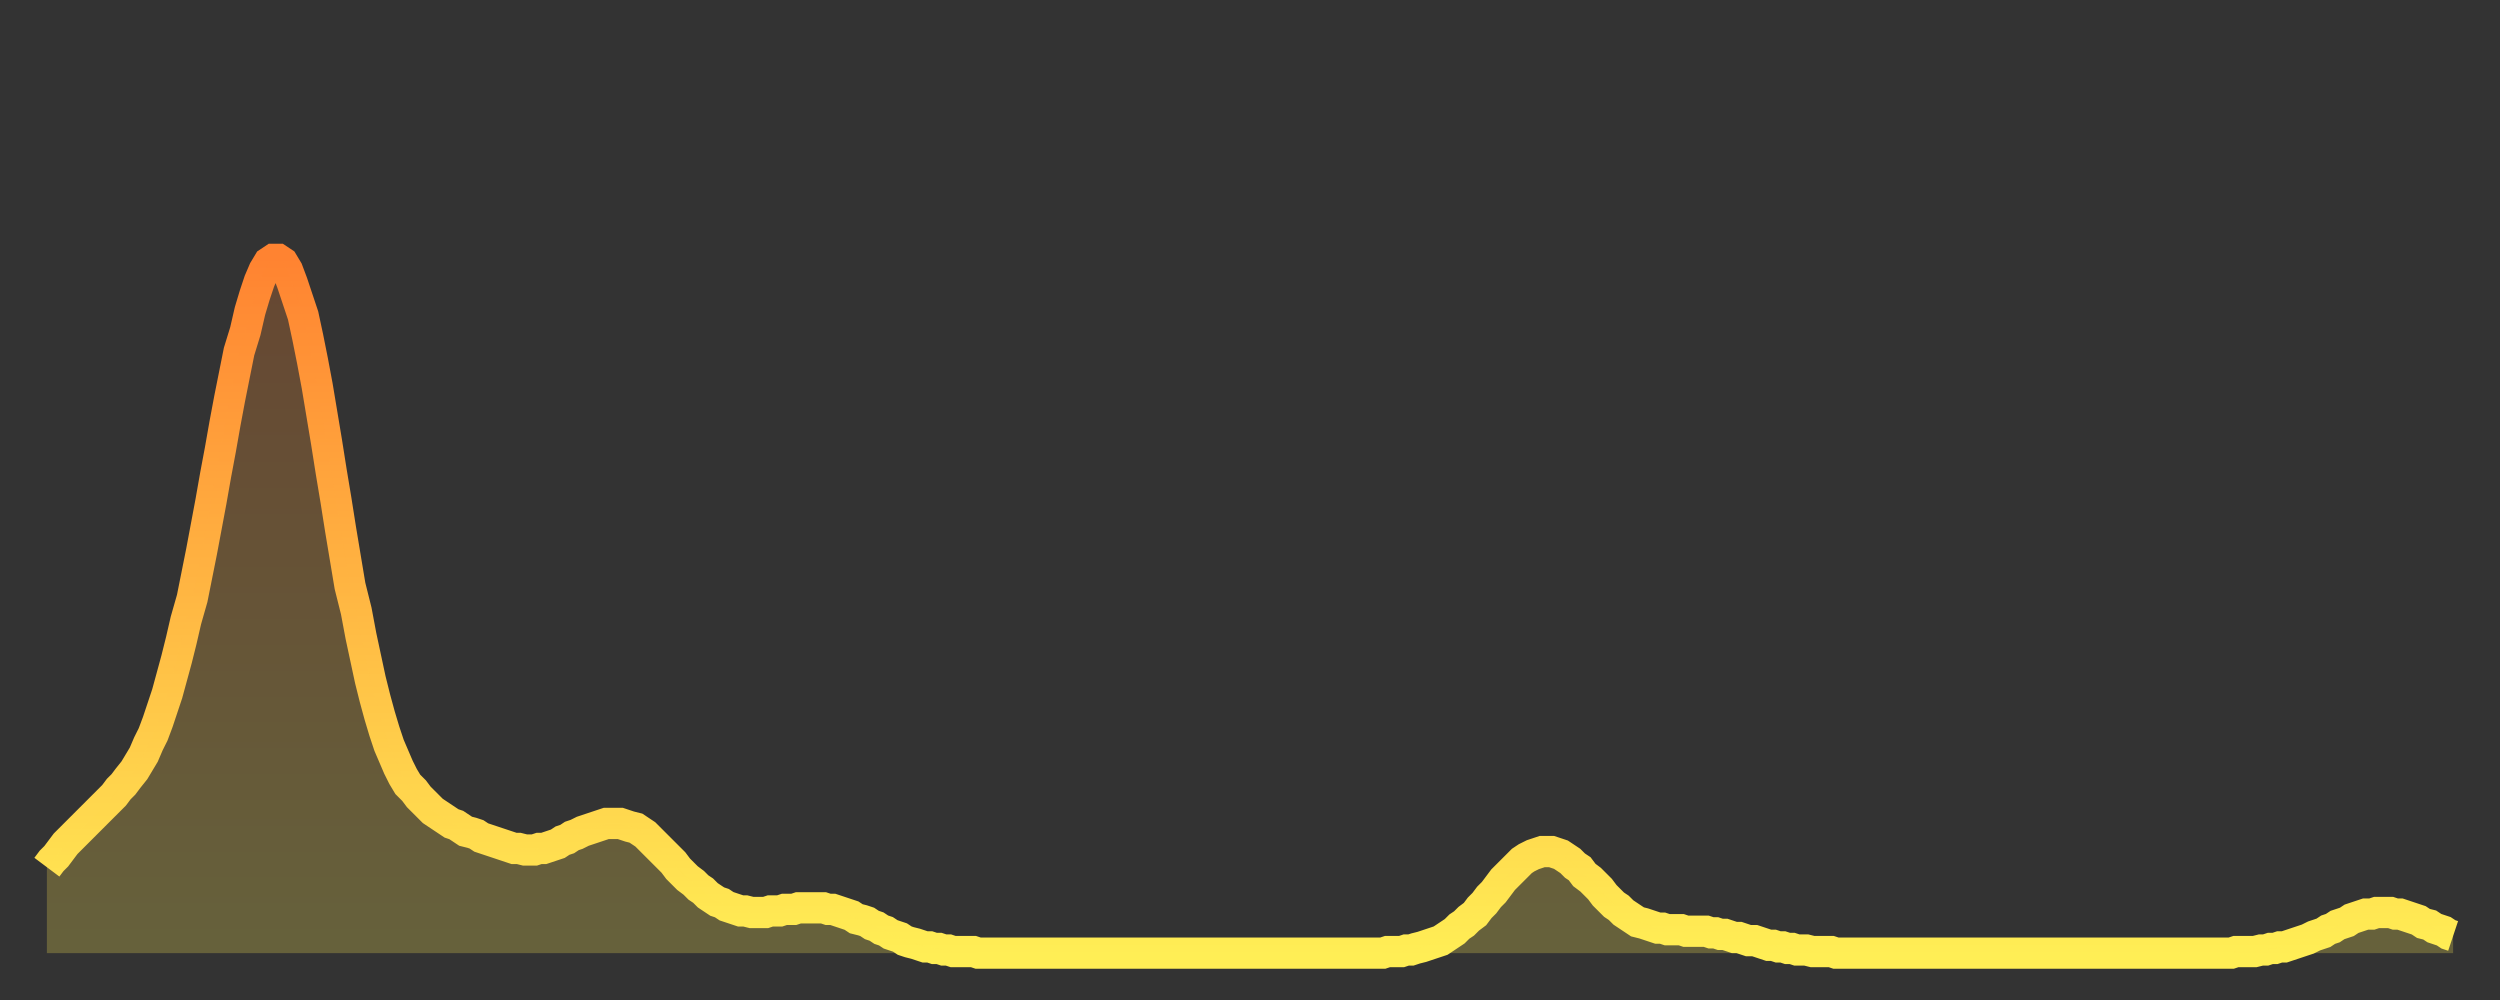
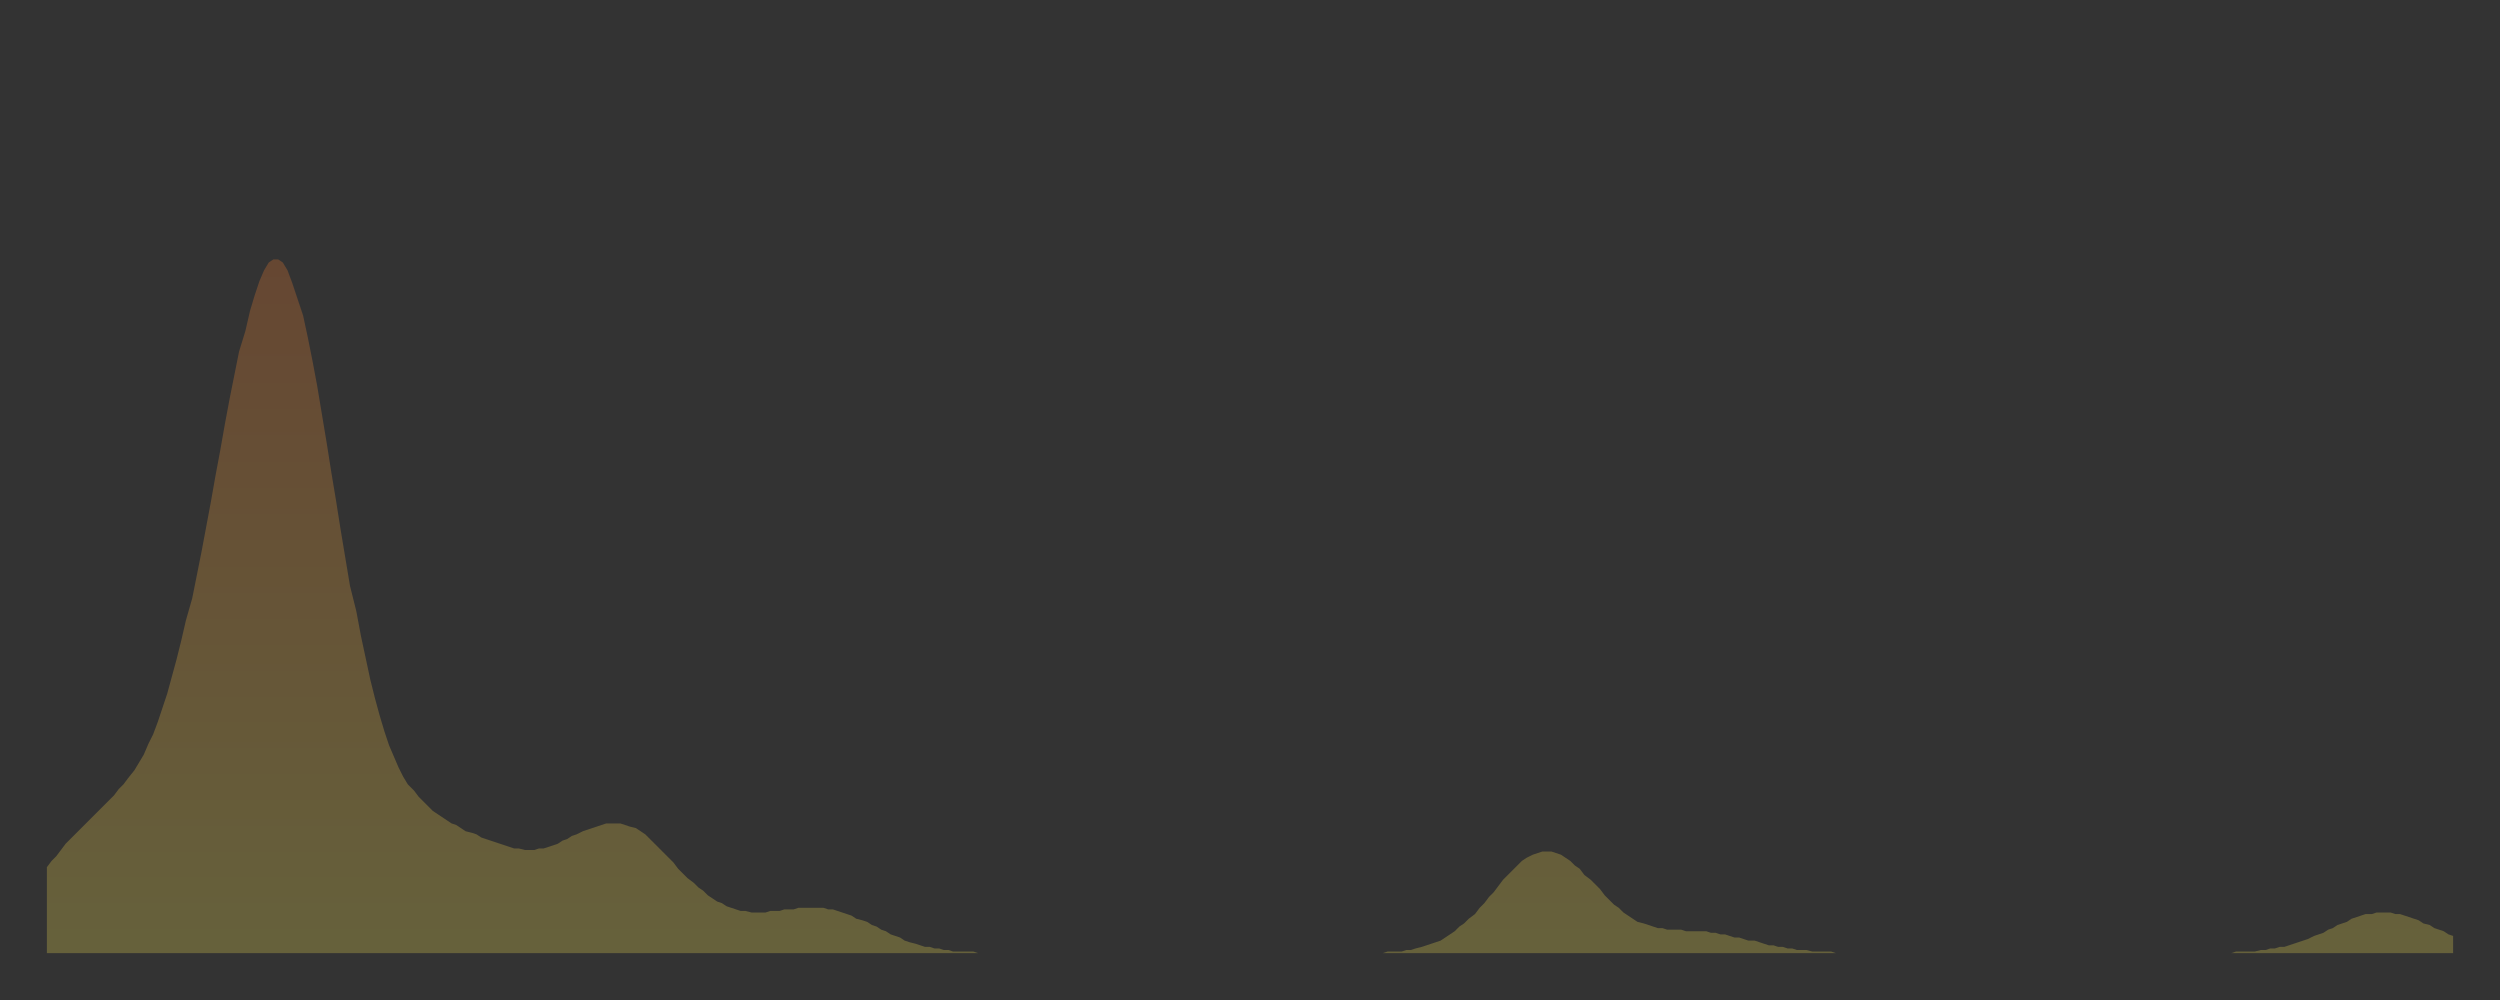
<svg xmlns="http://www.w3.org/2000/svg" baseProfile="full" height="64" version="1.1" width="160">
  <rect width="100%" height="100%" fill="#333333" stroke="none" />
  <defs>
    <linearGradient id="id7438" x1="0" x2="0" y1="0" y2="1">
      <stop offset="0%" stop-color="#ff8331" />
      <stop offset="50%" stop-color="#ffb843" />
      <stop offset="100%" stop-color="#ffee55" />
    </linearGradient>
  </defs>
  <g transform="translate(3,3)">
    <g>
-       <path d="M 0.0 52.5 0.3 52.1 0.6 51.8 0.9 51.4 1.2 51.0 1.5 50.7 1.9 50.3 2.2 50.0 2.5 49.7 2.8 49.4 3.1 49.1 3.4 48.8 3.7 48.5 4.0 48.2 4.3 47.9 4.6 47.5 4.9 47.2 5.2 46.8 5.6 46.3 5.9 45.8 6.2 45.3 6.5 44.6 6.8 44.0 7.1 43.2 7.4 42.3 7.7 41.4 8.0 40.3 8.3 39.2 8.6 38.0 8.9 36.7 9.3 35.3 9.6 33.8 9.9 32.3 10.2 30.7 10.5 29.1 10.8 27.4 11.1 25.8 11.4 24.1 11.7 22.5 12.0 21.0 12.3 19.5 12.7 18.2 13.0 16.9 13.3 15.9 13.6 15.0 13.9 14.3 14.2 13.8 14.5 13.6 14.8 13.6 15.1 13.8 15.4 14.3 15.7 15.1 16.0 16.0 16.4 17.2 16.7 18.6 17.0 20.1 17.3 21.7 17.6 23.5 17.9 25.3 18.2 27.2 18.5 29.0 18.8 30.9 19.1 32.7 19.4 34.5 19.8 36.1 20.1 37.7 20.4 39.1 20.7 40.5 21.0 41.7 21.3 42.8 21.6 43.8 21.9 44.7 22.2 45.4 22.5 46.1 22.8 46.7 23.1 47.2 23.5 47.6 23.8 48.0 24.1 48.3 24.4 48.6 24.7 48.9 25.0 49.1 25.3 49.3 25.6 49.5 25.9 49.7 26.2 49.8 26.5 50.0 26.8 50.2 27.2 50.3 27.5 50.4 27.8 50.6 28.1 50.7 28.4 50.8 28.7 50.9 29.0 51.0 29.3 51.1 29.6 51.2 29.9 51.3 30.2 51.3 30.6 51.4 30.9 51.4 31.2 51.4 31.5 51.3 31.8 51.3 32.1 51.2 32.4 51.1 32.7 51.0 33.0 50.8 33.3 50.7 33.6 50.5 33.9 50.4 34.3 50.2 34.6 50.1 34.9 50.0 35.2 49.9 35.5 49.8 35.8 49.7 36.1 49.7 36.4 49.7 36.7 49.7 37.0 49.8 37.3 49.9 37.7 50.0 38.0 50.2 38.3 50.4 38.6 50.7 38.9 51.0 39.2 51.3 39.5 51.6 39.8 51.9 40.1 52.2 40.4 52.6 40.7 52.9 41.0 53.2 41.4 53.5 41.7 53.8 42.0 54.0 42.3 54.3 42.6 54.5 42.9 54.7 43.2 54.8 43.5 55.0 43.8 55.1 44.1 55.2 44.4 55.3 44.7 55.3 45.1 55.4 45.4 55.4 45.7 55.4 46.0 55.4 46.3 55.3 46.6 55.3 46.9 55.3 47.2 55.2 47.5 55.2 47.8 55.2 48.1 55.1 48.5 55.1 48.8 55.1 49.1 55.1 49.4 55.1 49.7 55.1 50.0 55.2 50.3 55.2 50.6 55.3 50.9 55.4 51.2 55.5 51.5 55.6 51.8 55.8 52.2 55.9 52.5 56.0 52.8 56.2 53.1 56.3 53.4 56.5 53.7 56.6 54.0 56.8 54.3 56.9 54.6 57.0 54.9 57.2 55.2 57.3 55.6 57.4 55.9 57.5 56.2 57.6 56.5 57.6 56.8 57.7 57.1 57.7 57.4 57.8 57.7 57.8 58.0 57.9 58.3 57.9 58.6 57.9 58.9 57.9 59.3 57.9 59.6 58.0 59.9 58.0 60.2 58.0 60.5 58.0 60.8 58.0 61.1 58.0 61.4 58.0 61.7 58.0 62.0 58.0 62.3 58.0 62.6 58.0 63.0 58.0 63.3 58.0 63.6 58.0 63.9 58.0 64.2 58.0 64.5 58.0 64.8 58.0 65.1 58.0 65.4 58.0 65.7 58.0 66.0 58.0 66.4 58.0 66.7 58.0 67.0 58.0 67.3 58.0 67.6 58.0 67.9 58.0 68.2 58.0 68.5 58.0 68.8 58.0 69.1 58.0 69.4 58.0 69.7 58.0 70.1 58.0 70.4 58.0 70.7 58.0 71.0 58.0 71.3 58.0 71.6 58.0 71.9 58.0 72.2 58.0 72.5 58.0 72.8 58.0 73.1 58.0 73.5 58.0 73.8 58.0 74.1 58.0 74.4 58.0 74.7 58.0 75.0 58.0 75.3 58.0 75.6 58.0 75.9 58.0 76.2 58.0 76.5 58.0 76.8 58.0 77.2 58.0 77.5 58.0 77.8 58.0 78.1 58.0 78.4 58.0 78.7 58.0 79.0 58.0 79.3 58.0 79.6 58.0 79.9 58.0 80.2 58.0 80.5 58.0 80.9 58.0 81.2 58.0 81.5 58.0 81.8 58.0 82.1 58.0 82.4 58.0 82.7 58.0 83.0 58.0 83.3 58.0 83.6 58.0 83.9 58.0 84.3 58.0 84.6 58.0 84.9 58.0 85.2 58.0 85.5 58.0 85.8 57.9 86.1 57.9 86.4 57.9 86.7 57.9 87.0 57.8 87.3 57.8 87.6 57.7 88.0 57.6 88.3 57.5 88.6 57.4 88.9 57.3 89.2 57.2 89.5 57.0 89.8 56.8 90.1 56.6 90.4 56.3 90.7 56.1 91.0 55.8 91.4 55.5 91.7 55.1 92.0 54.8 92.3 54.4 92.6 54.1 92.9 53.7 93.2 53.3 93.5 53.0 93.8 52.7 94.1 52.4 94.4 52.1 94.7 51.9 95.1 51.7 95.4 51.6 95.7 51.5 96.0 51.5 96.3 51.5 96.6 51.6 96.9 51.7 97.2 51.9 97.5 52.1 97.8 52.4 98.1 52.6 98.4 53.0 98.8 53.3 99.1 53.6 99.4 53.9 99.7 54.3 100.0 54.6 100.3 54.9 100.6 55.1 100.9 55.4 101.2 55.6 101.5 55.8 101.8 56.0 102.2 56.1 102.5 56.2 102.8 56.3 103.1 56.4 103.4 56.4 103.7 56.5 104.0 56.5 104.3 56.5 104.6 56.5 104.9 56.6 105.2 56.6 105.5 56.6 105.9 56.6 106.2 56.6 106.5 56.7 106.8 56.7 107.1 56.8 107.4 56.8 107.7 56.9 108.0 57.0 108.3 57.0 108.6 57.1 108.9 57.2 109.3 57.2 109.6 57.3 109.9 57.4 110.2 57.5 110.5 57.5 110.8 57.6 111.1 57.6 111.4 57.7 111.7 57.7 112.0 57.8 112.3 57.8 112.6 57.8 113.0 57.9 113.3 57.9 113.6 57.9 113.9 57.9 114.2 57.9 114.5 58.0 114.8 58.0 115.1 58.0 115.4 58.0 115.7 58.0 116.0 58.0 116.3 58.0 116.7 58.0 117.0 58.0 117.3 58.0 117.6 58.0 117.9 58.0 118.2 58.0 118.5 58.0 118.8 58.0 119.1 58.0 119.4 58.0 119.7 58.0 120.1 58.0 120.4 58.0 120.7 58.0 121.0 58.0 121.3 58.0 121.6 58.0 121.9 58.0 122.2 58.0 122.5 58.0 122.8 58.0 123.1 58.0 123.4 58.0 123.8 58.0 124.1 58.0 124.4 58.0 124.7 58.0 125.0 58.0 125.3 58.0 125.6 58.0 125.9 58.0 126.2 58.0 126.5 58.0 126.8 58.0 127.2 58.0 127.5 58.0 127.8 58.0 128.1 58.0 128.4 58.0 128.7 58.0 129.0 58.0 129.3 58.0 129.6 58.0 129.9 58.0 130.2 58.0 130.5 58.0 130.9 58.0 131.2 58.0 131.5 58.0 131.8 58.0 132.1 58.0 132.4 58.0 132.7 58.0 133.0 58.0 133.3 58.0 133.6 58.0 133.9 58.0 134.2 58.0 134.6 58.0 134.9 58.0 135.2 58.0 135.5 58.0 135.8 58.0 136.1 58.0 136.4 58.0 136.7 58.0 137.0 58.0 137.3 58.0 137.6 58.0 138.0 58.0 138.3 58.0 138.6 58.0 138.9 58.0 139.2 58.0 139.5 58.0 139.8 58.0 140.1 57.9 140.4 57.9 140.7 57.9 141.0 57.9 141.3 57.9 141.7 57.8 142.0 57.8 142.3 57.7 142.6 57.7 142.9 57.6 143.2 57.6 143.5 57.5 143.8 57.4 144.1 57.3 144.4 57.2 144.7 57.1 145.1 56.9 145.4 56.8 145.7 56.7 146.0 56.5 146.3 56.4 146.6 56.2 146.9 56.1 147.2 56.0 147.5 55.8 147.8 55.7 148.1 55.6 148.4 55.5 148.8 55.5 149.1 55.4 149.4 55.4 149.7 55.4 150.0 55.4 150.3 55.5 150.6 55.5 150.9 55.6 151.2 55.7 151.5 55.8 151.8 55.9 152.1 56.1 152.5 56.2 152.8 56.4 153.1 56.5 153.4 56.6 153.7 56.8 154.0 56.9" fill="none" id="graph-curve" opacity="1" stroke="url(#id7438)" stroke-width="2" />
      <path d="M 0 58 L 0.0 52.5 0.3 52.1 0.6 51.8 0.9 51.4 1.2 51.0 1.5 50.7 1.9 50.3 2.2 50.0 2.5 49.7 2.8 49.4 3.1 49.1 3.4 48.8 3.7 48.5 4.0 48.2 4.3 47.9 4.6 47.5 4.9 47.2 5.2 46.8 5.6 46.3 5.9 45.8 6.2 45.3 6.5 44.6 6.8 44.0 7.1 43.2 7.4 42.3 7.7 41.4 8.0 40.3 8.3 39.2 8.6 38.0 8.9 36.7 9.3 35.3 9.6 33.8 9.9 32.3 10.2 30.7 10.5 29.1 10.8 27.4 11.1 25.8 11.4 24.1 11.7 22.5 12.0 21.0 12.3 19.5 12.7 18.2 13.0 16.9 13.3 15.9 13.6 15.0 13.9 14.3 14.2 13.8 14.5 13.6 14.8 13.6 15.1 13.8 15.4 14.3 15.7 15.1 16.0 16.0 16.4 17.2 16.7 18.6 17.0 20.1 17.3 21.7 17.6 23.5 17.9 25.3 18.2 27.2 18.5 29.0 18.8 30.9 19.1 32.7 19.4 34.5 19.8 36.1 20.1 37.7 20.4 39.1 20.7 40.5 21.0 41.7 21.3 42.8 21.6 43.8 21.9 44.7 22.2 45.4 22.5 46.1 22.8 46.7 23.1 47.2 23.5 47.6 23.8 48.0 24.1 48.3 24.4 48.6 24.7 48.9 25.0 49.1 25.3 49.3 25.6 49.5 25.9 49.7 26.2 49.8 26.5 50.0 26.8 50.2 27.2 50.3 27.5 50.4 27.8 50.6 28.1 50.7 28.4 50.8 28.7 50.9 29.0 51.0 29.3 51.1 29.6 51.2 29.9 51.3 30.2 51.3 30.6 51.4 30.9 51.4 31.2 51.4 31.5 51.3 31.8 51.3 32.1 51.2 32.4 51.1 32.7 51.0 33.0 50.8 33.3 50.7 33.6 50.5 33.9 50.4 34.3 50.2 34.6 50.1 34.9 50.0 35.2 49.9 35.5 49.8 35.8 49.7 36.1 49.7 36.4 49.7 36.7 49.7 37.0 49.8 37.3 49.9 37.7 50.0 38.0 50.2 38.3 50.4 38.6 50.7 38.9 51.0 39.2 51.3 39.5 51.6 39.8 51.9 40.1 52.2 40.4 52.6 40.7 52.9 41.0 53.2 41.4 53.5 41.7 53.8 42.0 54.0 42.3 54.3 42.6 54.5 42.9 54.7 43.2 54.8 43.5 55.0 43.8 55.1 44.1 55.2 44.4 55.3 44.7 55.3 45.1 55.4 45.4 55.4 45.7 55.4 46.0 55.4 46.3 55.3 46.6 55.3 46.9 55.3 47.2 55.2 47.5 55.2 47.8 55.2 48.1 55.1 48.5 55.1 48.8 55.1 49.1 55.1 49.4 55.1 49.7 55.1 50.0 55.2 50.3 55.2 50.6 55.3 50.9 55.4 51.2 55.5 51.5 55.6 51.8 55.8 52.2 55.9 52.5 56.0 52.8 56.2 53.1 56.3 53.4 56.5 53.7 56.6 54.0 56.8 54.3 56.9 54.6 57.0 54.9 57.2 55.2 57.3 55.6 57.4 55.9 57.5 56.2 57.6 56.5 57.6 56.8 57.7 57.1 57.7 57.4 57.8 57.7 57.8 58.0 57.9 58.3 57.9 58.6 57.9 58.9 57.9 59.3 57.9 59.6 58.0 59.9 58.0 60.2 58.0 60.5 58.0 60.8 58.0 61.1 58.0 61.4 58.0 61.7 58.0 62.0 58.0 62.3 58.0 62.6 58.0 63.0 58.0 63.3 58.0 63.6 58.0 63.9 58.0 64.2 58.0 64.5 58.0 64.8 58.0 65.1 58.0 65.4 58.0 65.7 58.0 66.0 58.0 66.4 58.0 66.7 58.0 67.0 58.0 67.3 58.0 67.6 58.0 67.9 58.0 68.2 58.0 68.5 58.0 68.8 58.0 69.1 58.0 69.4 58.0 69.7 58.0 70.1 58.0 70.4 58.0 70.7 58.0 71.0 58.0 71.3 58.0 71.6 58.0 71.9 58.0 72.2 58.0 72.5 58.0 72.8 58.0 73.1 58.0 73.5 58.0 73.8 58.0 74.1 58.0 74.4 58.0 74.7 58.0 75.0 58.0 75.3 58.0 75.6 58.0 75.9 58.0 76.2 58.0 76.5 58.0 76.8 58.0 77.2 58.0 77.5 58.0 77.8 58.0 78.1 58.0 78.4 58.0 78.7 58.0 79.0 58.0 79.3 58.0 79.6 58.0 79.9 58.0 80.2 58.0 80.5 58.0 80.9 58.0 81.2 58.0 81.5 58.0 81.8 58.0 82.1 58.0 82.4 58.0 82.7 58.0 83.0 58.0 83.3 58.0 83.6 58.0 83.9 58.0 84.3 58.0 84.6 58.0 84.9 58.0 85.2 58.0 85.5 58.0 85.8 57.9 86.1 57.9 86.4 57.9 86.7 57.9 87.0 57.8 87.3 57.8 87.6 57.7 88.0 57.6 88.3 57.5 88.6 57.4 88.9 57.3 89.2 57.2 89.5 57.0 89.8 56.8 90.1 56.6 90.4 56.3 90.7 56.1 91.0 55.8 91.4 55.5 91.7 55.1 92.0 54.8 92.3 54.4 92.6 54.1 92.9 53.7 93.2 53.3 93.5 53.0 93.8 52.7 94.1 52.4 94.4 52.1 94.7 51.9 95.1 51.7 95.4 51.6 95.7 51.5 96.0 51.5 96.3 51.5 96.6 51.6 96.9 51.7 97.2 51.9 97.5 52.1 97.8 52.4 98.1 52.6 98.4 53.0 98.8 53.3 99.1 53.6 99.4 53.9 99.7 54.3 100.0 54.6 100.3 54.9 100.6 55.1 100.9 55.4 101.2 55.6 101.5 55.8 101.8 56.0 102.2 56.1 102.5 56.2 102.8 56.3 103.1 56.4 103.4 56.4 103.7 56.5 104.0 56.5 104.3 56.5 104.6 56.5 104.9 56.6 105.2 56.6 105.5 56.6 105.9 56.6 106.2 56.6 106.5 56.7 106.8 56.7 107.1 56.8 107.4 56.8 107.7 56.9 108.0 57.0 108.3 57.0 108.6 57.1 108.9 57.2 109.3 57.2 109.6 57.3 109.9 57.4 110.2 57.5 110.5 57.5 110.8 57.6 111.1 57.6 111.4 57.7 111.7 57.7 112.0 57.8 112.3 57.8 112.6 57.8 113.0 57.9 113.3 57.9 113.6 57.9 113.9 57.9 114.2 57.9 114.5 58.0 114.8 58.0 115.1 58.0 115.4 58.0 115.7 58.0 116.0 58.0 116.3 58.0 116.7 58.0 117.0 58.0 117.3 58.0 117.6 58.0 117.9 58.0 118.2 58.0 118.5 58.0 118.8 58.0 119.1 58.0 119.4 58.0 119.7 58.0 120.1 58.0 120.4 58.0 120.7 58.0 121.0 58.0 121.3 58.0 121.6 58.0 121.9 58.0 122.2 58.0 122.5 58.0 122.8 58.0 123.1 58.0 123.4 58.0 123.8 58.0 124.1 58.0 124.4 58.0 124.7 58.0 125.0 58.0 125.3 58.0 125.6 58.0 125.9 58.0 126.2 58.0 126.5 58.0 126.8 58.0 127.2 58.0 127.5 58.0 127.8 58.0 128.1 58.0 128.4 58.0 128.7 58.0 129.0 58.0 129.3 58.0 129.6 58.0 129.9 58.0 130.2 58.0 130.5 58.0 130.9 58.0 131.2 58.0 131.5 58.0 131.8 58.0 132.1 58.0 132.4 58.0 132.7 58.0 133.0 58.0 133.3 58.0 133.6 58.0 133.9 58.0 134.2 58.0 134.6 58.0 134.9 58.0 135.2 58.0 135.5 58.0 135.8 58.0 136.1 58.0 136.4 58.0 136.7 58.0 137.0 58.0 137.3 58.0 137.6 58.0 138.0 58.0 138.3 58.0 138.6 58.0 138.9 58.0 139.2 58.0 139.5 58.0 139.8 58.0 140.1 57.9 140.4 57.9 140.7 57.9 141.0 57.9 141.3 57.9 141.7 57.8 142.0 57.8 142.3 57.7 142.6 57.7 142.9 57.6 143.2 57.6 143.5 57.5 143.8 57.4 144.1 57.3 144.4 57.2 144.7 57.1 145.1 56.9 145.4 56.8 145.7 56.7 146.0 56.5 146.3 56.4 146.6 56.2 146.9 56.1 147.2 56.0 147.5 55.8 147.8 55.7 148.1 55.6 148.4 55.5 148.8 55.5 149.1 55.4 149.4 55.4 149.7 55.4 150.0 55.4 150.3 55.5 150.6 55.5 150.9 55.6 151.2 55.7 151.5 55.8 151.8 55.9 152.1 56.1 152.5 56.2 152.8 56.4 153.1 56.5 153.4 56.6 153.7 56.8 154.0 56.9 154 58" fill="url(#id7438)" fill-opacity=".25" id="graph-shadow" />
    </g>
  </g>
</svg>